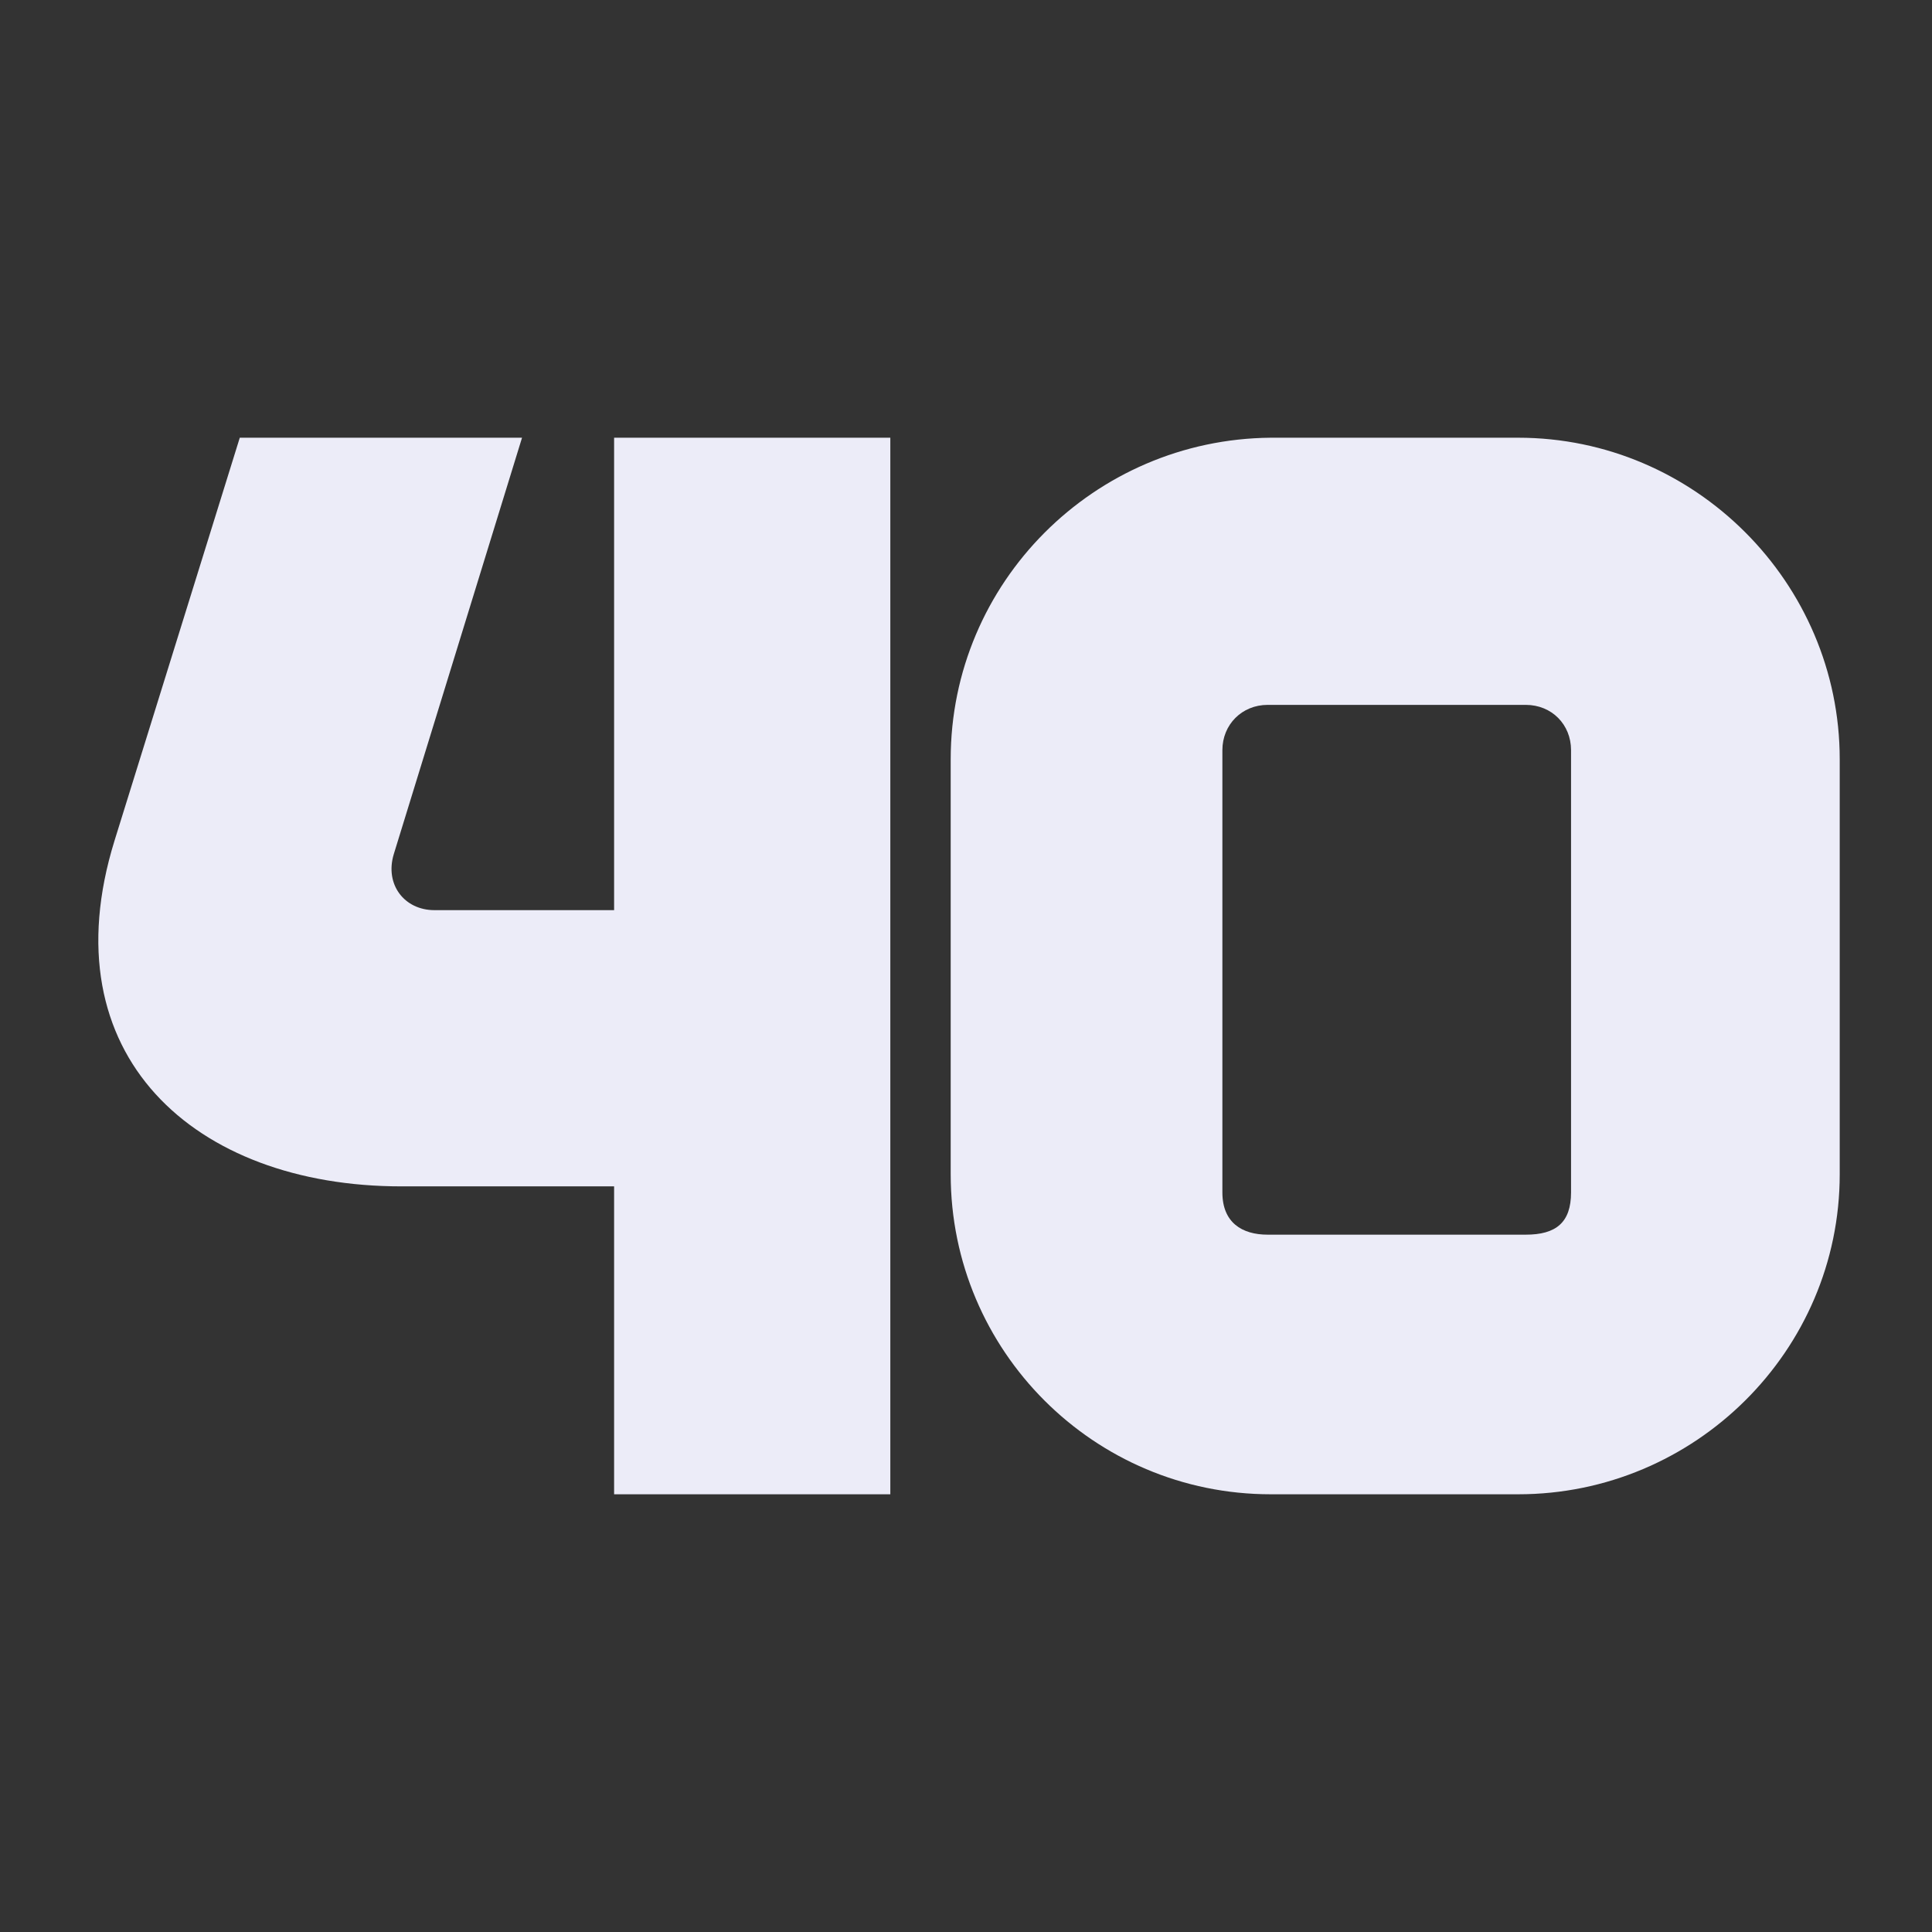
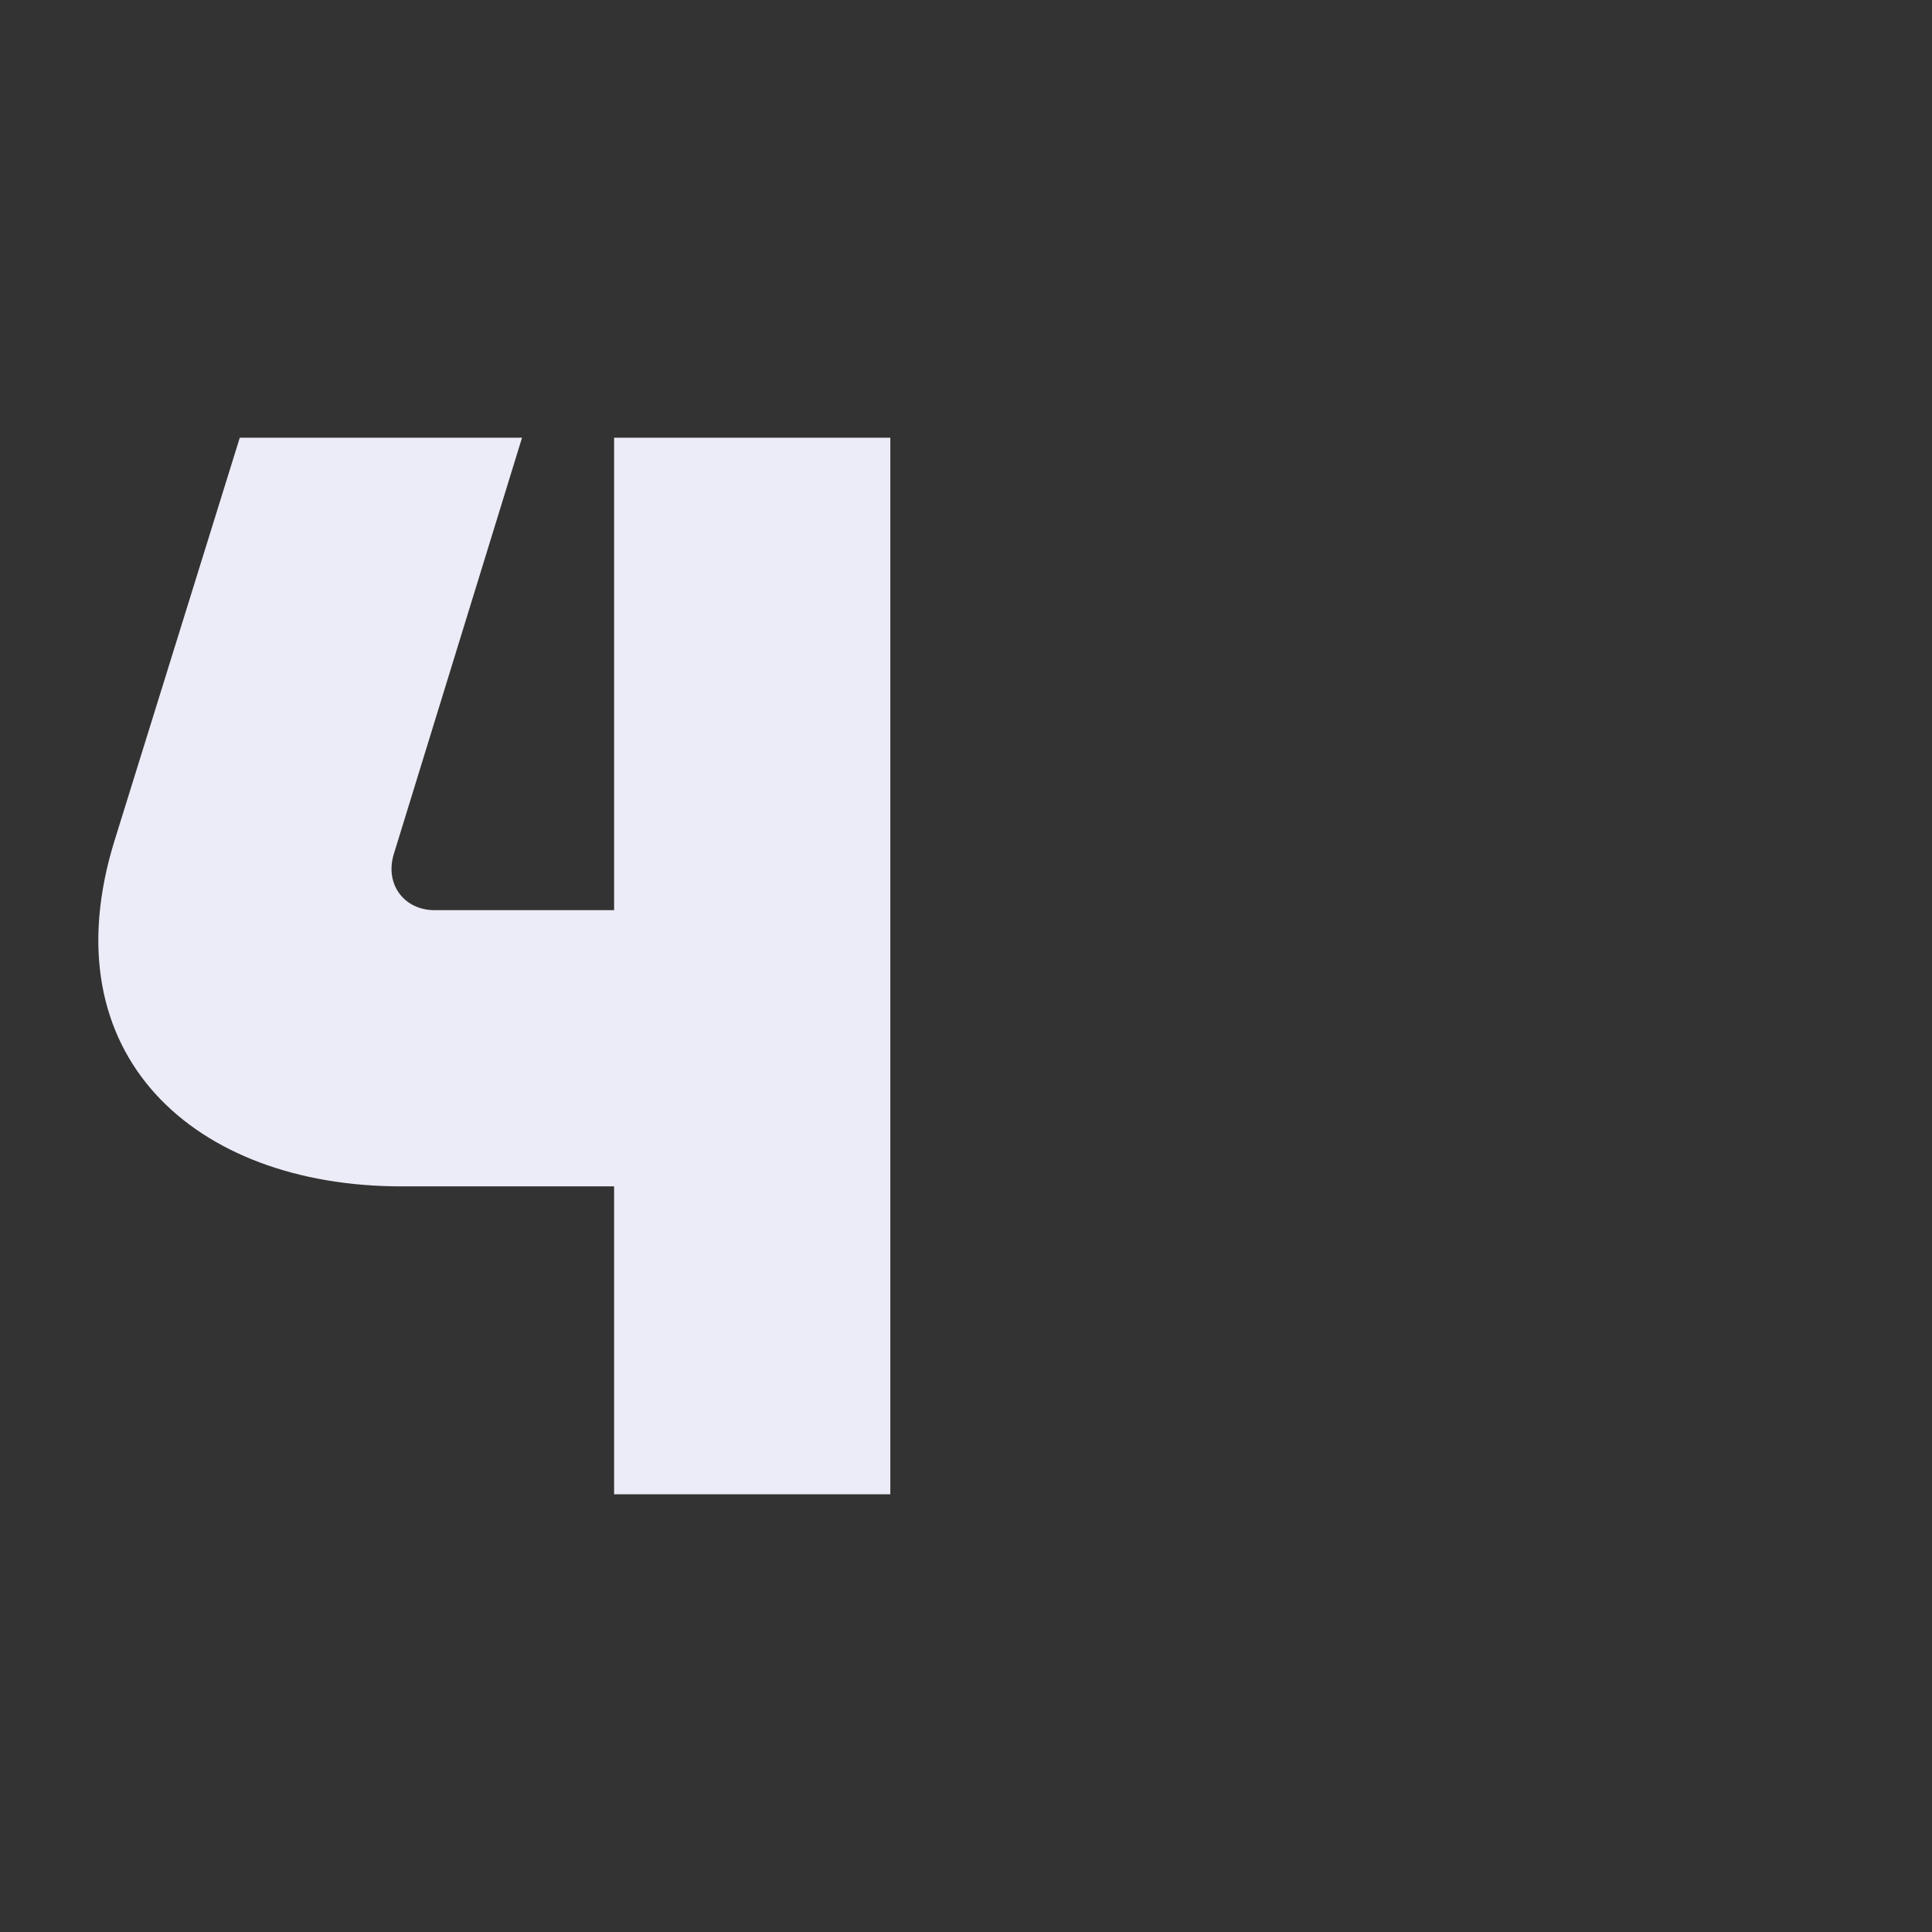
<svg xmlns="http://www.w3.org/2000/svg" width="256" height="256" viewBox="0 0 256 256" fill="none">
  <rect x="0" y="0" width="256" height="256" fill="#333333" stroke="none" />
  <path d="M69.172 58L52.172 113.2C50.972 117.2 53.572 120.6 57.572 120.6H81.372V58H117.972V198H81.372V157.2H53.172C25.772 157.2 6.372 139.8 15.172 111.4L31.772 58H69.172Z" fill="#ECECF8" />
-   <path d="M201.172 58C224.572 58 243.772 77.2 243.772 100.6V155.6C243.772 179 224.572 198 201.172 198H168.372C144.972 198 125.972 179 125.972 155.6V100.6C125.972 77.2 144.972 58.2 168.372 58H201.172ZM167.972 93.4C164.572 93.4 161.972 96 161.972 99.4C161.972 99.4 161.972 157.4 161.972 158C161.972 162 164.575 163.6 167.972 163.6C168.84 163.6 200.172 163.6 202.172 163.6C206.172 163.6 208.172 162 208.172 158C208.172 152 208.172 101.403 208.172 99.4C208.172 96 205.609 93.4 202.172 93.4C198.734 93.4 167.972 93.4 167.972 93.4Z" fill="#ECECF8" />
</svg>